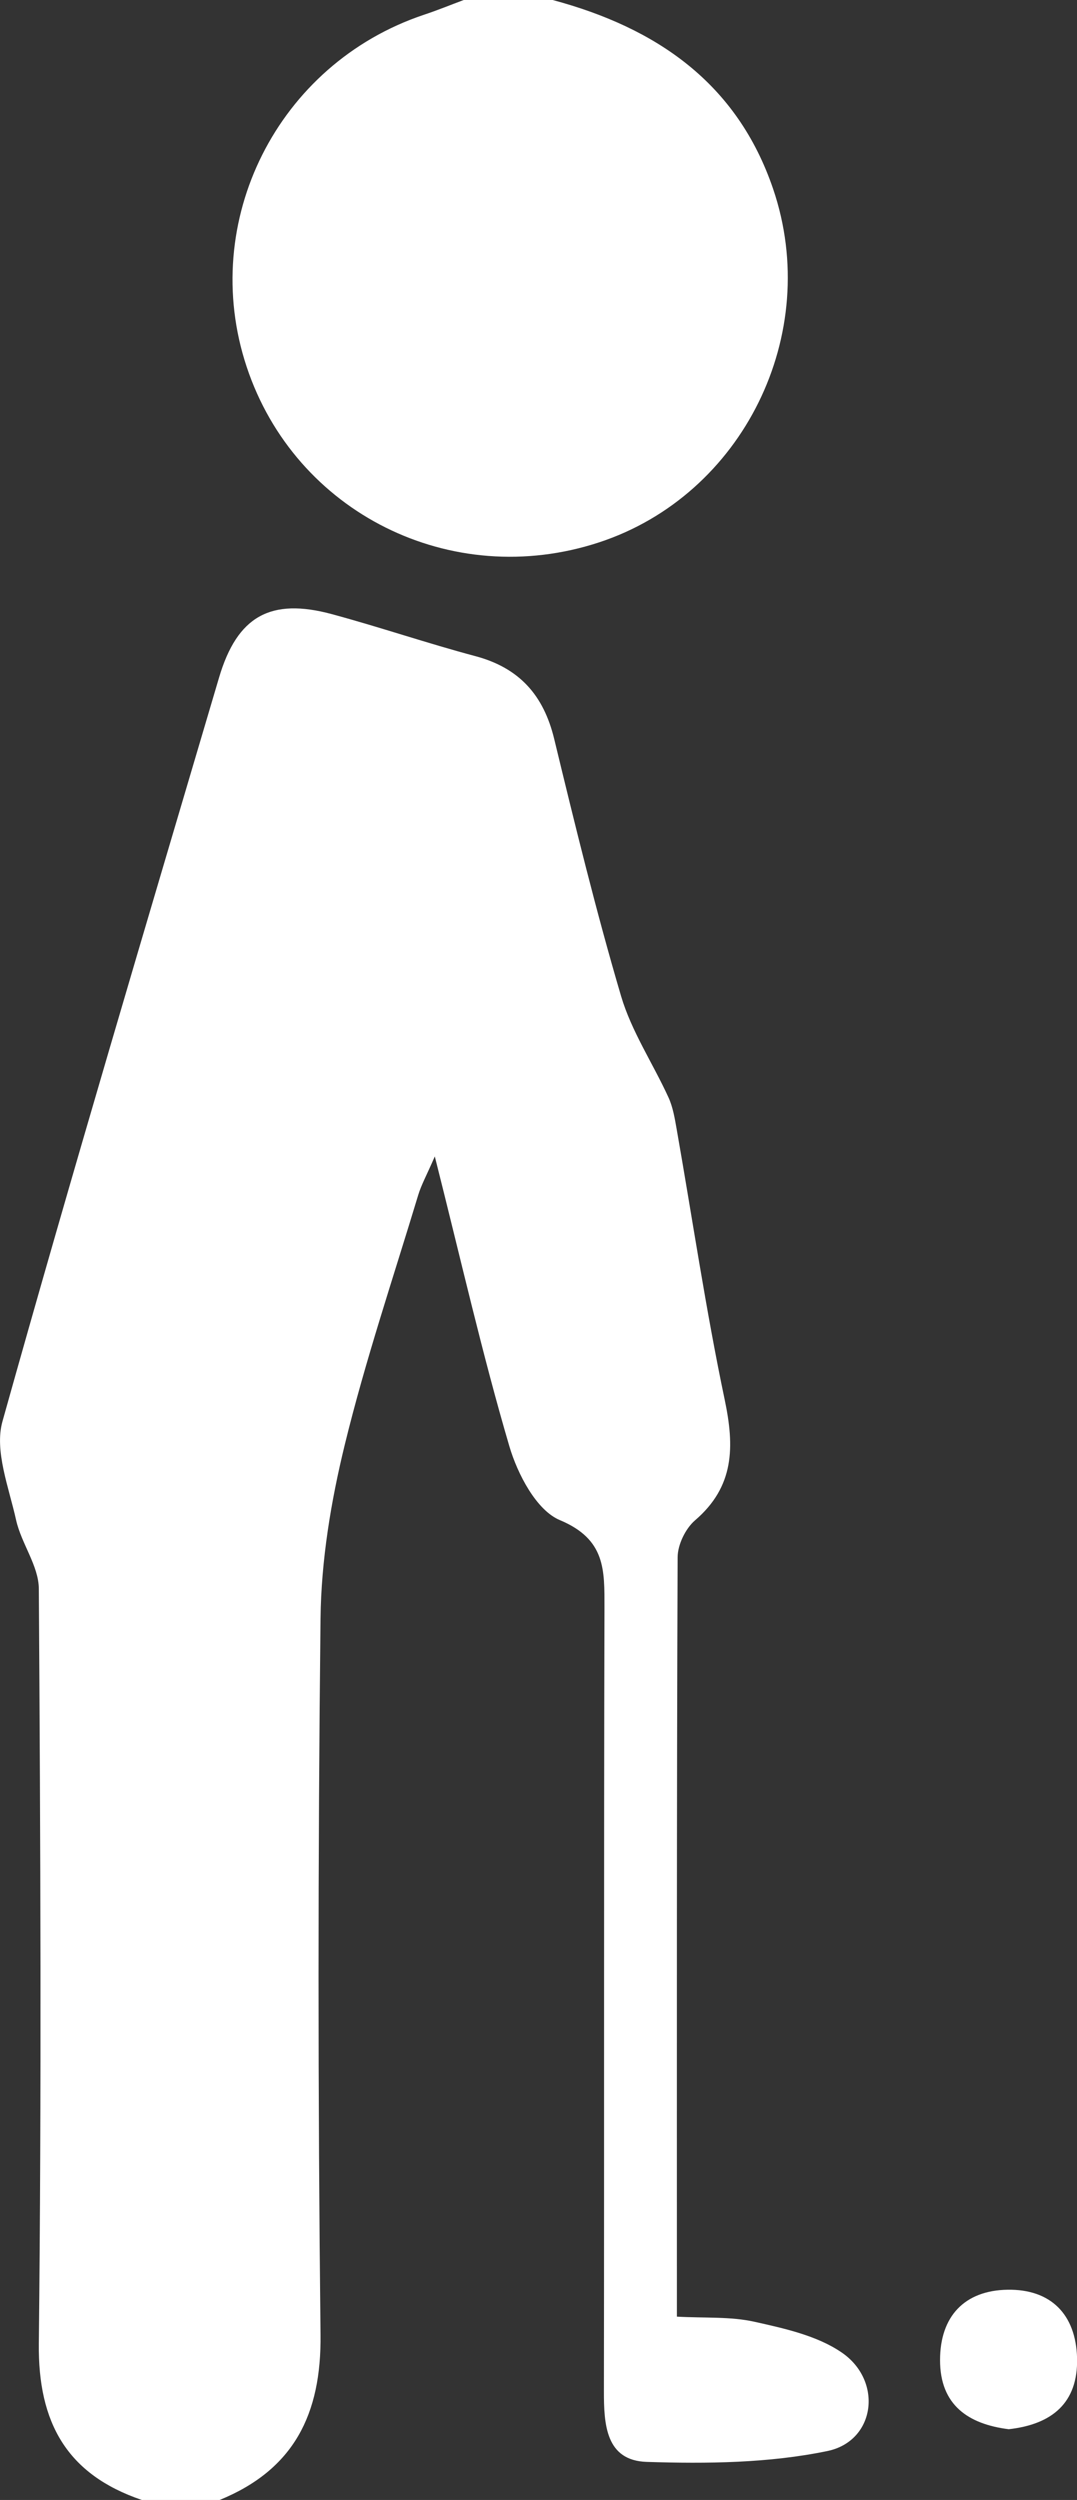
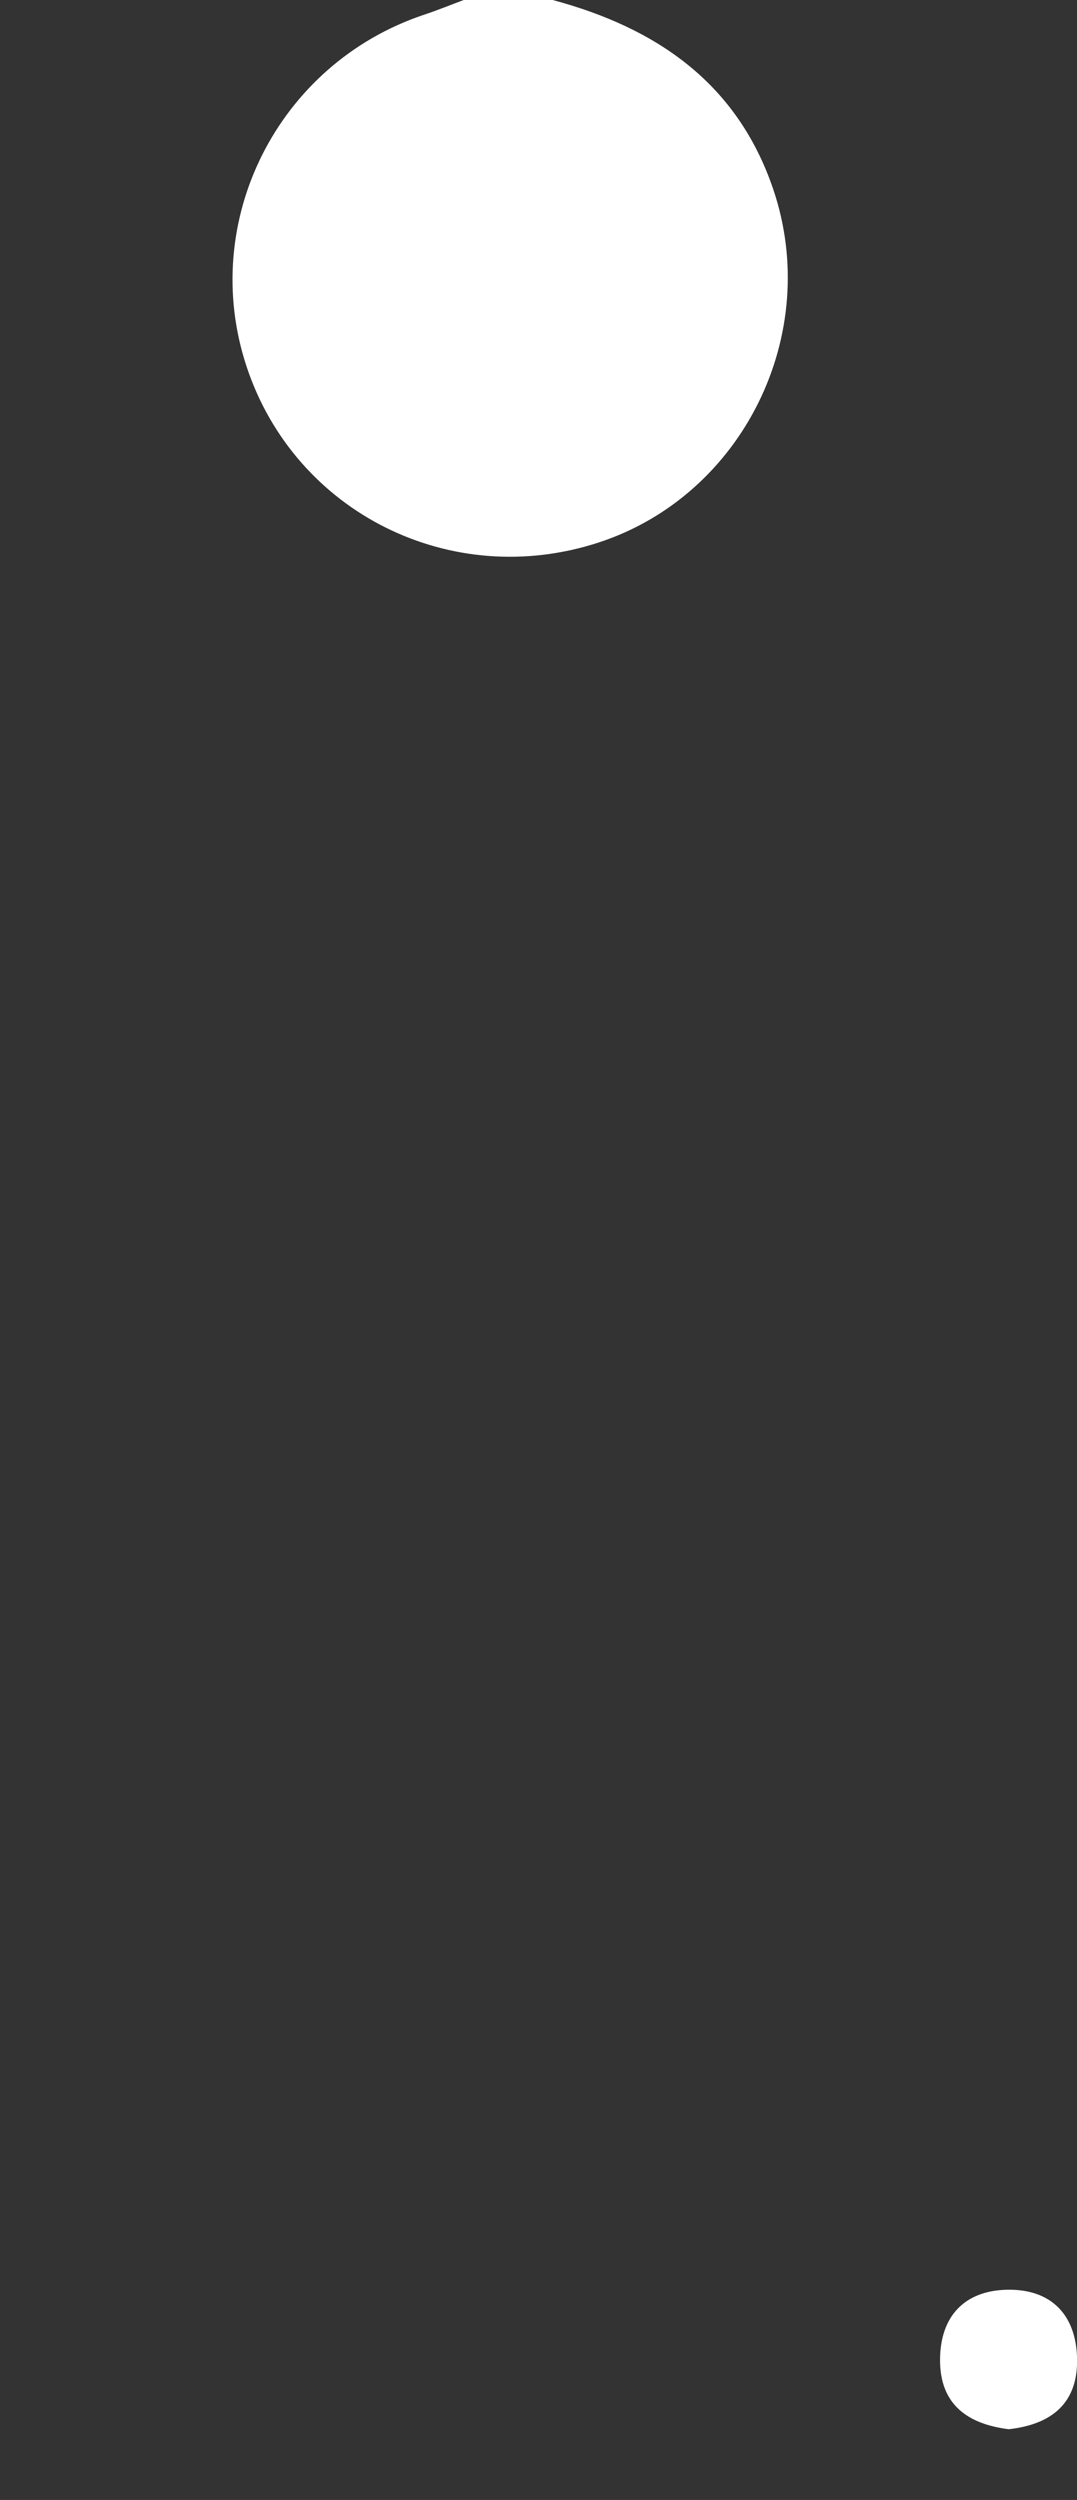
<svg xmlns="http://www.w3.org/2000/svg" id="Vrstva_1" data-name="Vrstva 1" viewBox="0 0 483.28 1121">
  <rect x="0" y="0" width="483.28" height="1121" fill="#333333" stroke="none" />
  <defs>
    <style>.cls-1{fill:#fff;}</style>
  </defs>
  <title>Bez názvu-2</title>
-   <path class="cls-1" d="M422,1160.5c-33.57-11.4-46.61-34.57-46.22-70.09,1.24-112.83.74-225.69,0-338.53-.07-10.27-7.86-20.26-10.2-30.8-3.23-14.61-9.81-31.05-6.11-44.23,31.22-111.5,64.35-222.46,97.18-333.5,8.16-27.59,23.15-35.9,50.68-28.45,21.56,5.83,42.74,13.06,64.31,18.81,19.73,5.26,30.64,17.47,35.41,37.17,9.34,38.6,18.77,77.22,30,115.28,4.68,15.83,14.29,30.18,21.25,45.39,2,4.34,2.82,9.29,3.66,14.06,7.13,40.52,13.13,81.28,21.59,121.53,4.44,21.13,4.39,38.92-13.32,54.1-4.27,3.68-7.77,10.9-7.8,16.5-.44,112.76-.33,225.53-.33,340.56,12.5.7,24-.11,34.82,2.3,13.45,3,28,6.2,39,13.69,18.74,12.66,15.39,39.79-6.29,44.27-26.29,5.44-54.07,5.74-81.09,4.87-18.4-.6-19.22-16.87-19.19-31.87.17-117-.06-234,.25-351,0-17,.61-30.8-20-39.42-10.53-4.4-19-20.62-22.69-33.17-12.12-41.2-21.63-83.16-33.44-129.92-3.68,8.48-6.07,12.75-7.45,17.32-11.25,37.22-23.71,74.14-32.93,111.86-6.21,25.39-10.61,51.9-10.9,78q-1.78,160.53,0,321.1c.43,35.83-12,60.58-45.31,74.19Z" transform="translate(-358.36 -39.5)" />
  <path class="cls-1" d="M606.35,39.5c46.51,12.46,82.76,37.17,98.94,84.74,22.16,65.19-13.65,137.33-78.17,158.48-66.2,21.7-136.3-13.21-158.07-78.73-21.67-65.21,13.88-135.81,79.4-157.82,6.08-2,12-4.44,18-6.67Z" transform="translate(-358.36 -39.5)" />
  <path class="cls-1" d="M811,1128.78c-18-2.26-30.84-10.72-30.81-31,0-19.63,11-31.26,30.33-31.55s30.62,11,31.15,30.65C842.16,1116.94,830.49,1126.59,811,1128.78Z" transform="translate(-358.36 -39.5)" />
</svg>